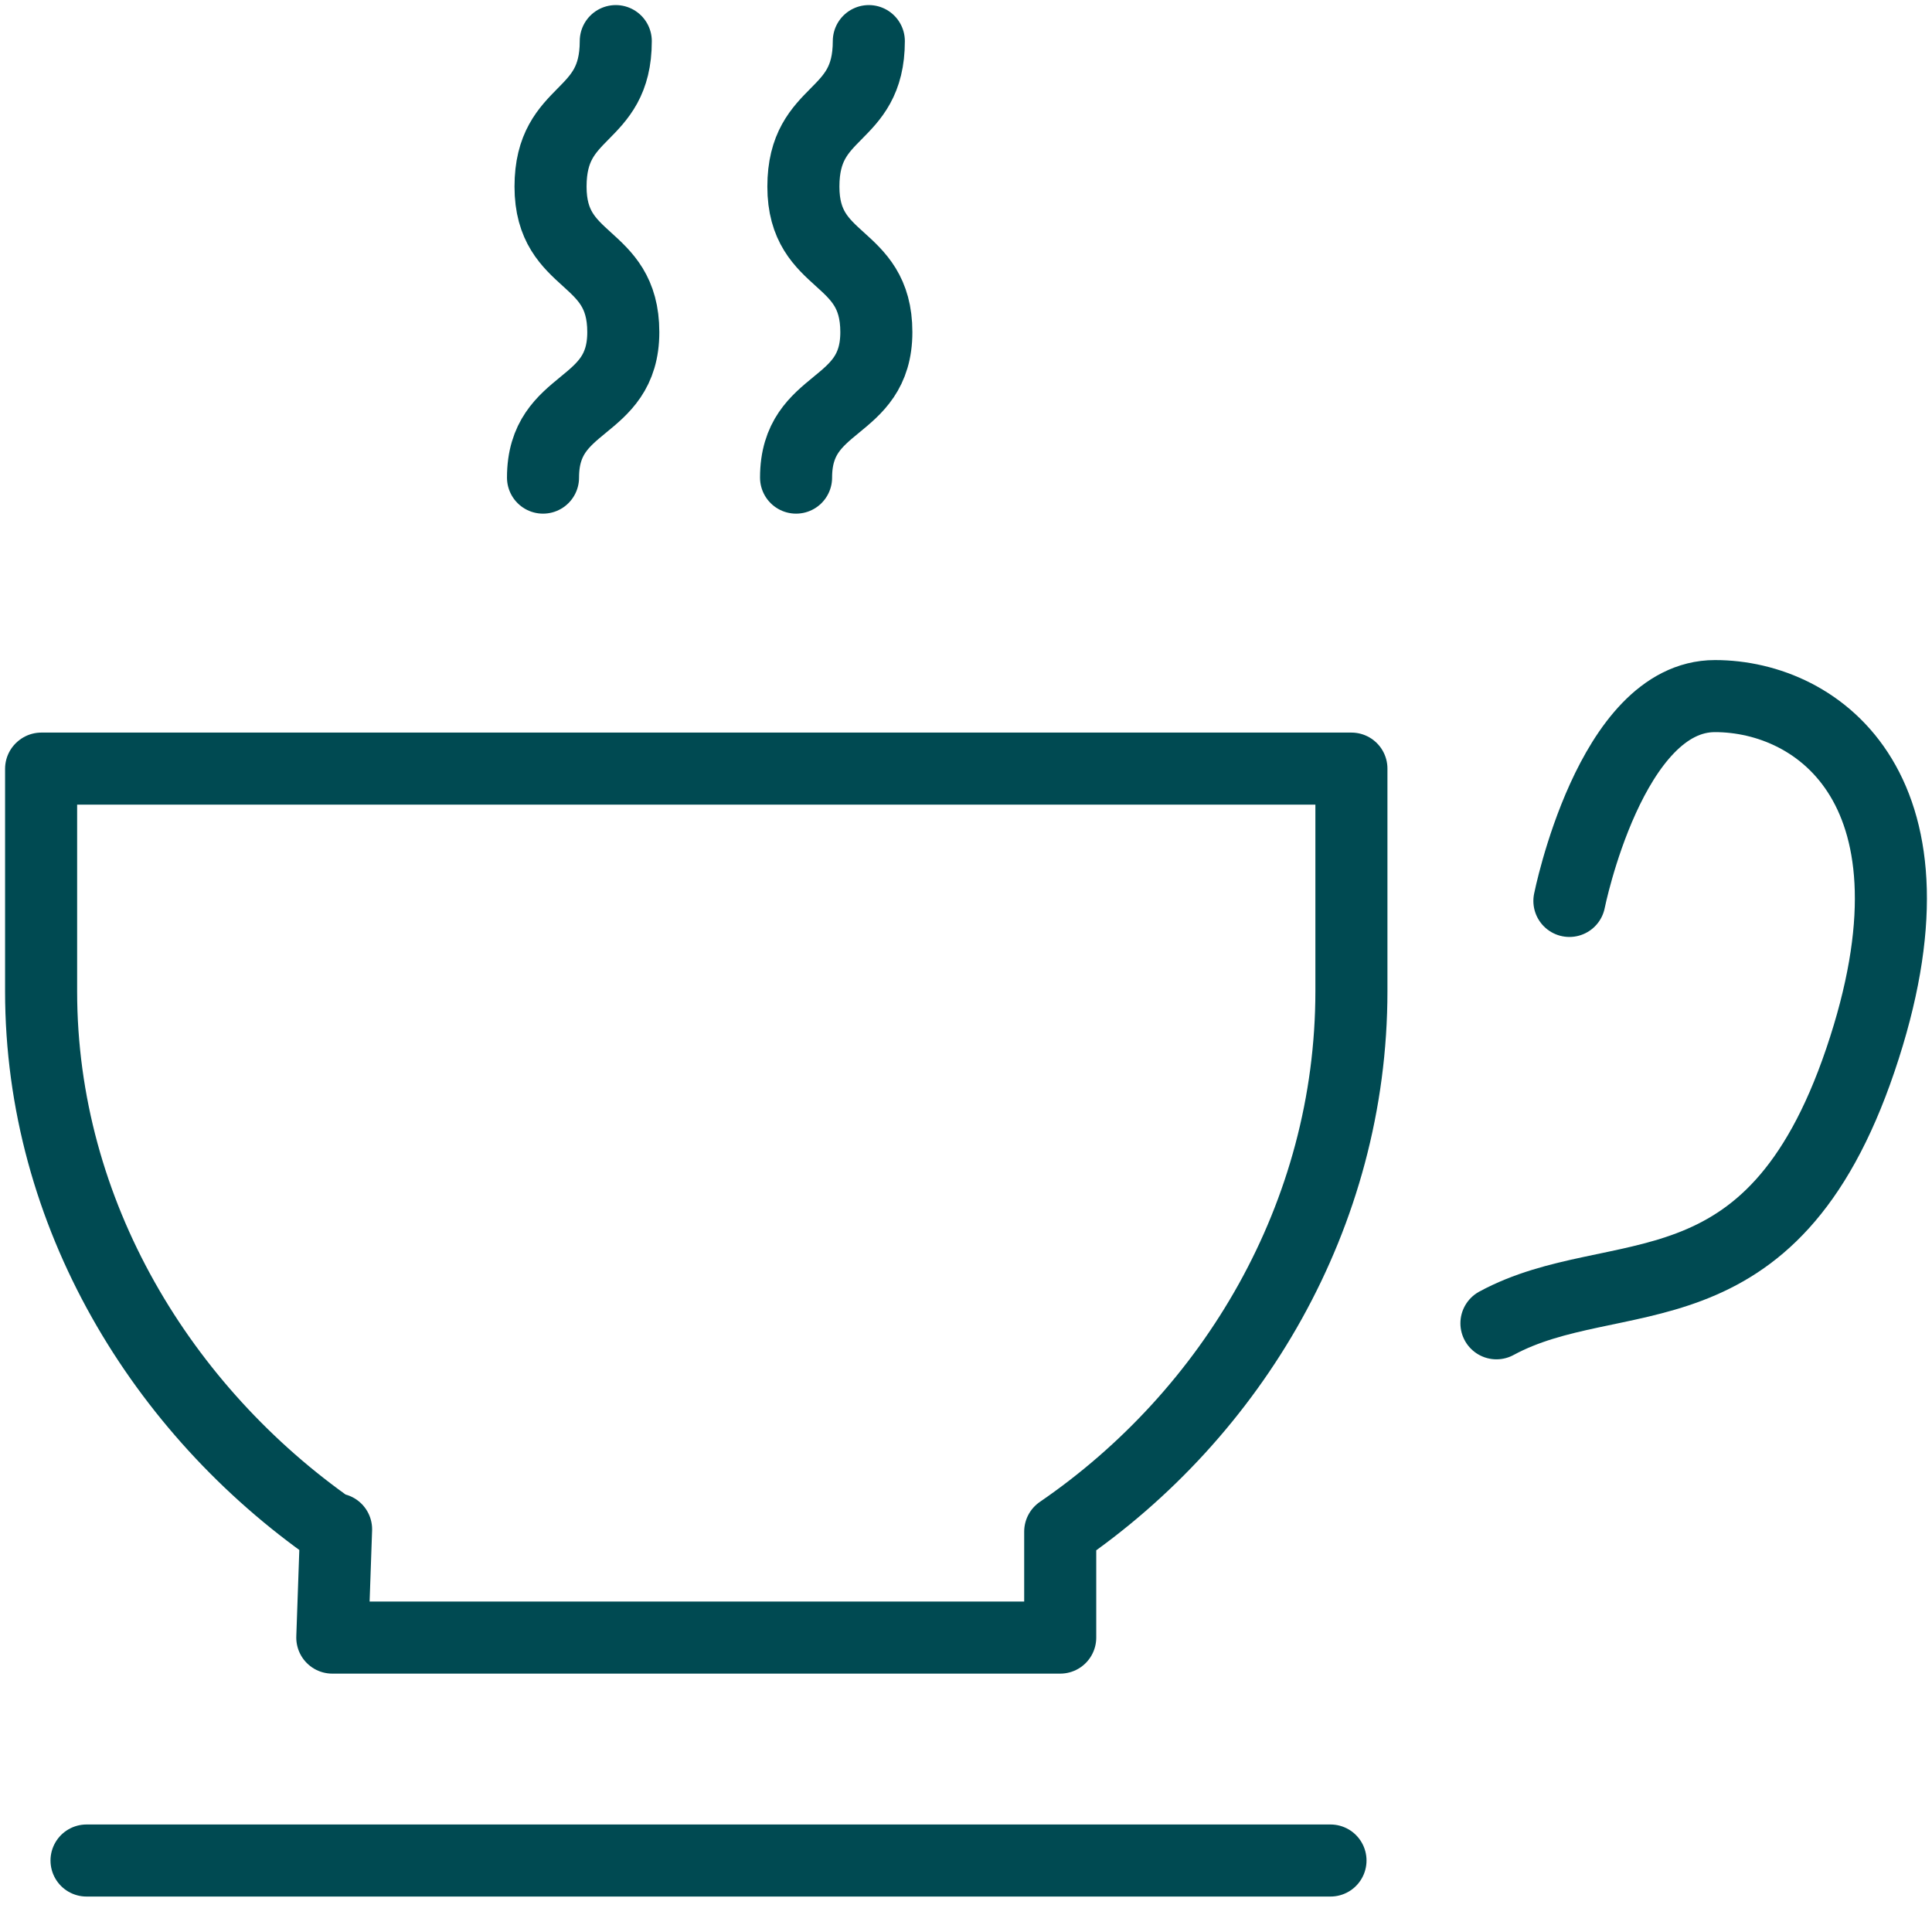
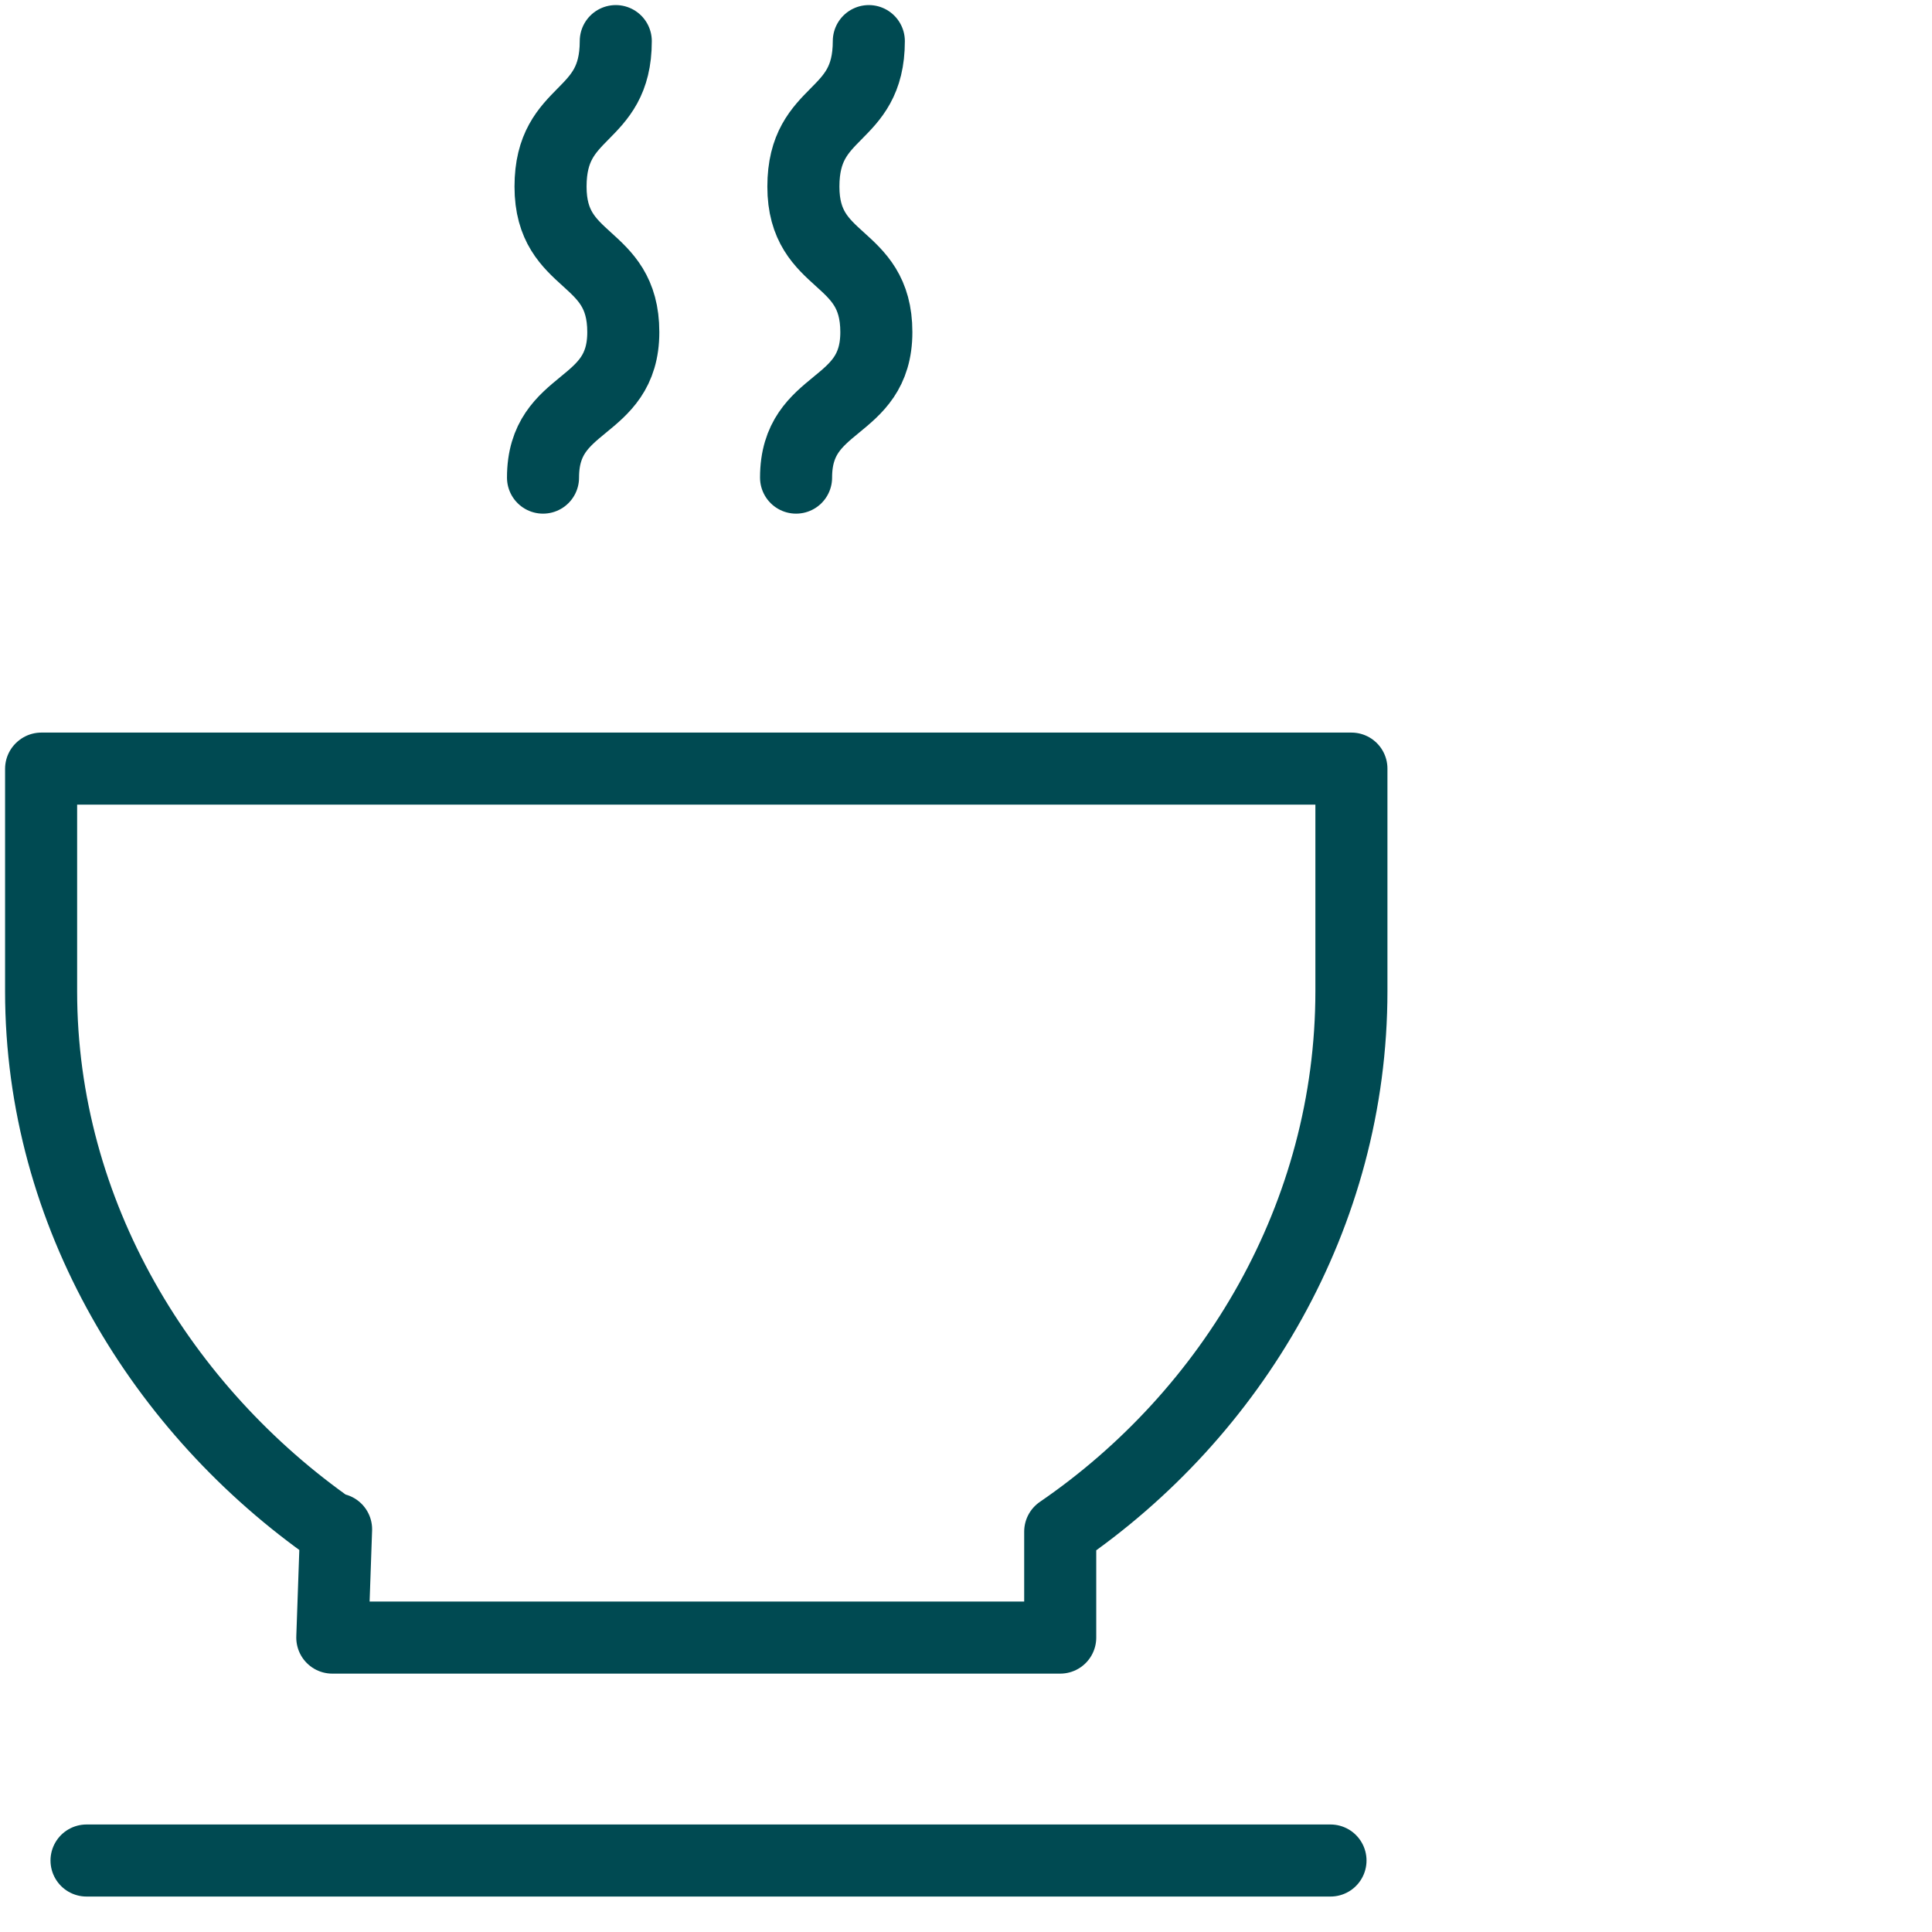
<svg xmlns="http://www.w3.org/2000/svg" width="47" height="47" viewBox="0 0 47 47" fill="none">
  <path d="M2.105 45.261H32.367" stroke="#004A52" stroke-width="1.753" stroke-linecap="round" stroke-linejoin="round" />
  <path d="M1 18.703V24.116C1 29.54 3.955 34.316 8.084 37.203H8.176L8.084 39.838H25.792V37.26C29.978 34.391 32.876 29.574 32.876 24.11V18.698H1.006L1 18.703Z" stroke="#004A52" stroke-width="1.753" stroke-linecap="round" stroke-linejoin="round" />
-   <path d="M38.179 21.917C38.179 21.917 39.176 16.934 41.719 16.934C44.261 16.934 47.474 19.259 45.258 25.788C43.07 32.238 39.302 30.622 36.404 32.192" stroke="#004A52" stroke-width="1.753" stroke-linecap="round" stroke-linejoin="round" />
  <path d="M13.21 11.619C13.21 9.683 15.163 10.015 15.163 8.079C15.163 6.143 13.393 6.47 13.393 4.54C13.393 2.609 14.98 2.93 14.98 1" stroke="#004A52" stroke-width="1.753" stroke-linecap="round" stroke-linejoin="round" />
  <path d="M19.366 11.619C19.366 9.683 21.319 10.015 21.319 8.079C21.319 6.143 19.544 6.47 19.544 4.54C19.544 2.609 21.136 2.93 21.136 1" stroke="#004A52" stroke-width="1.753" stroke-linecap="round" stroke-linejoin="round" />
</svg>